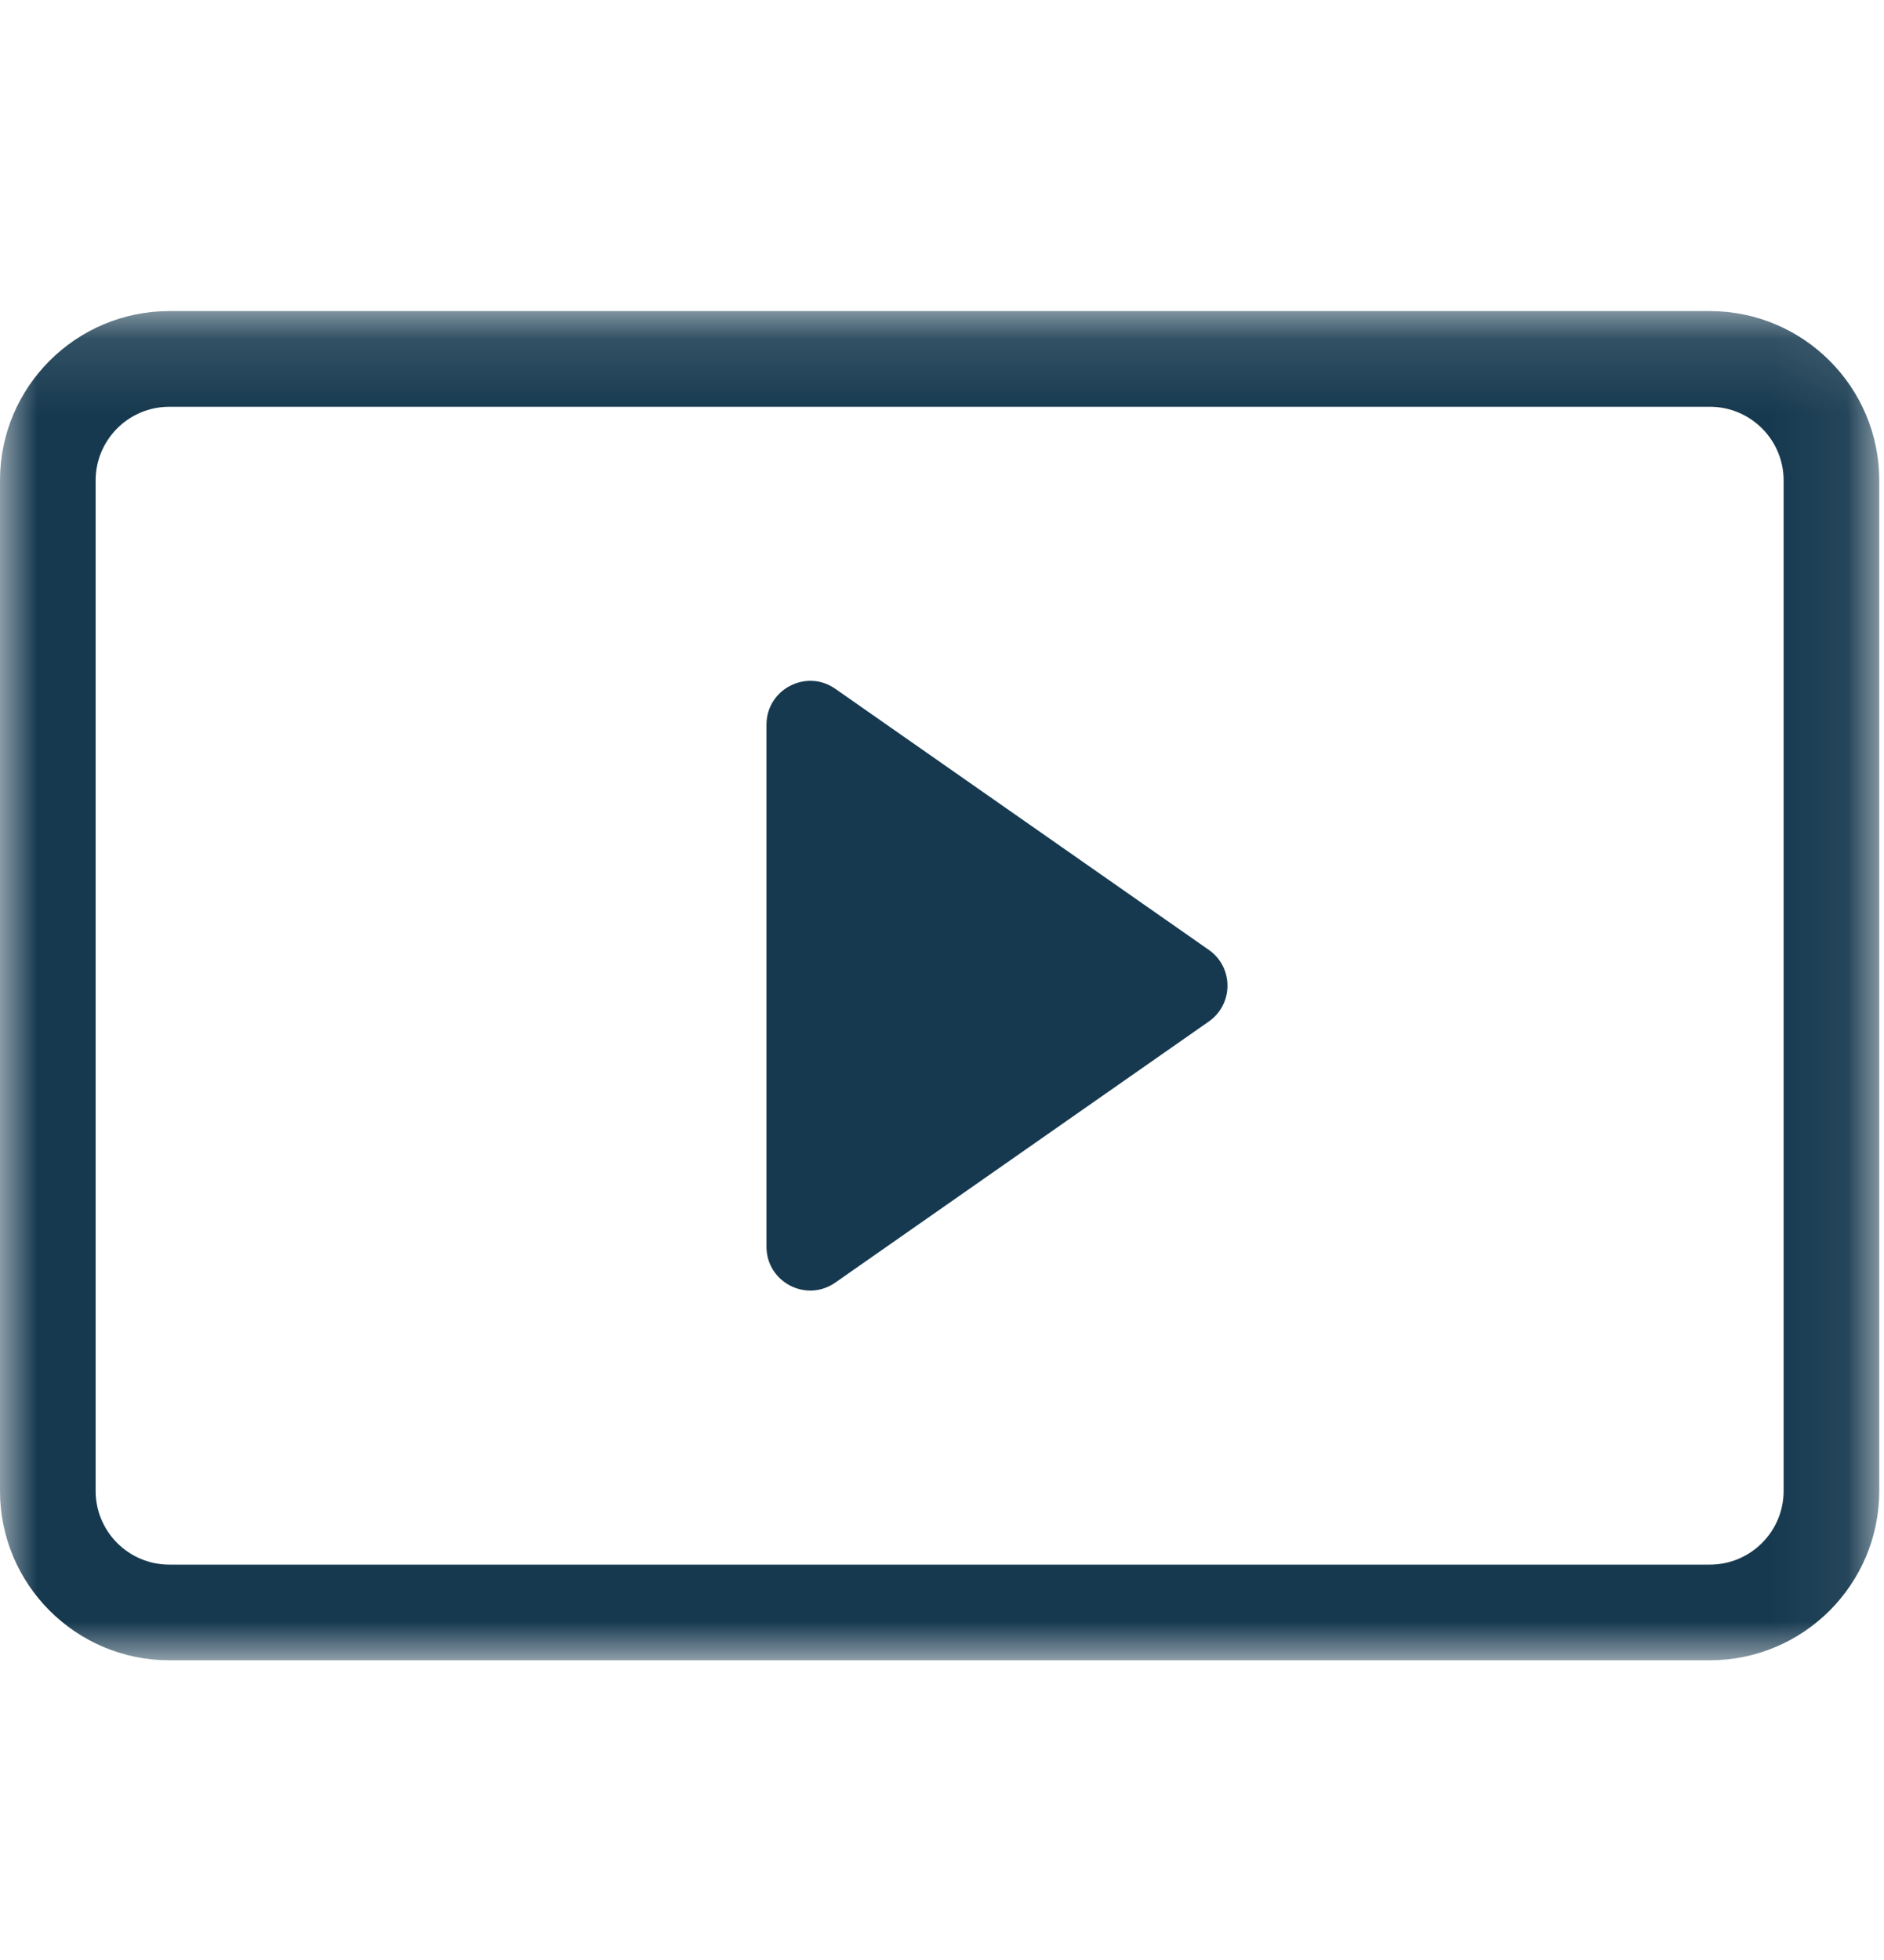
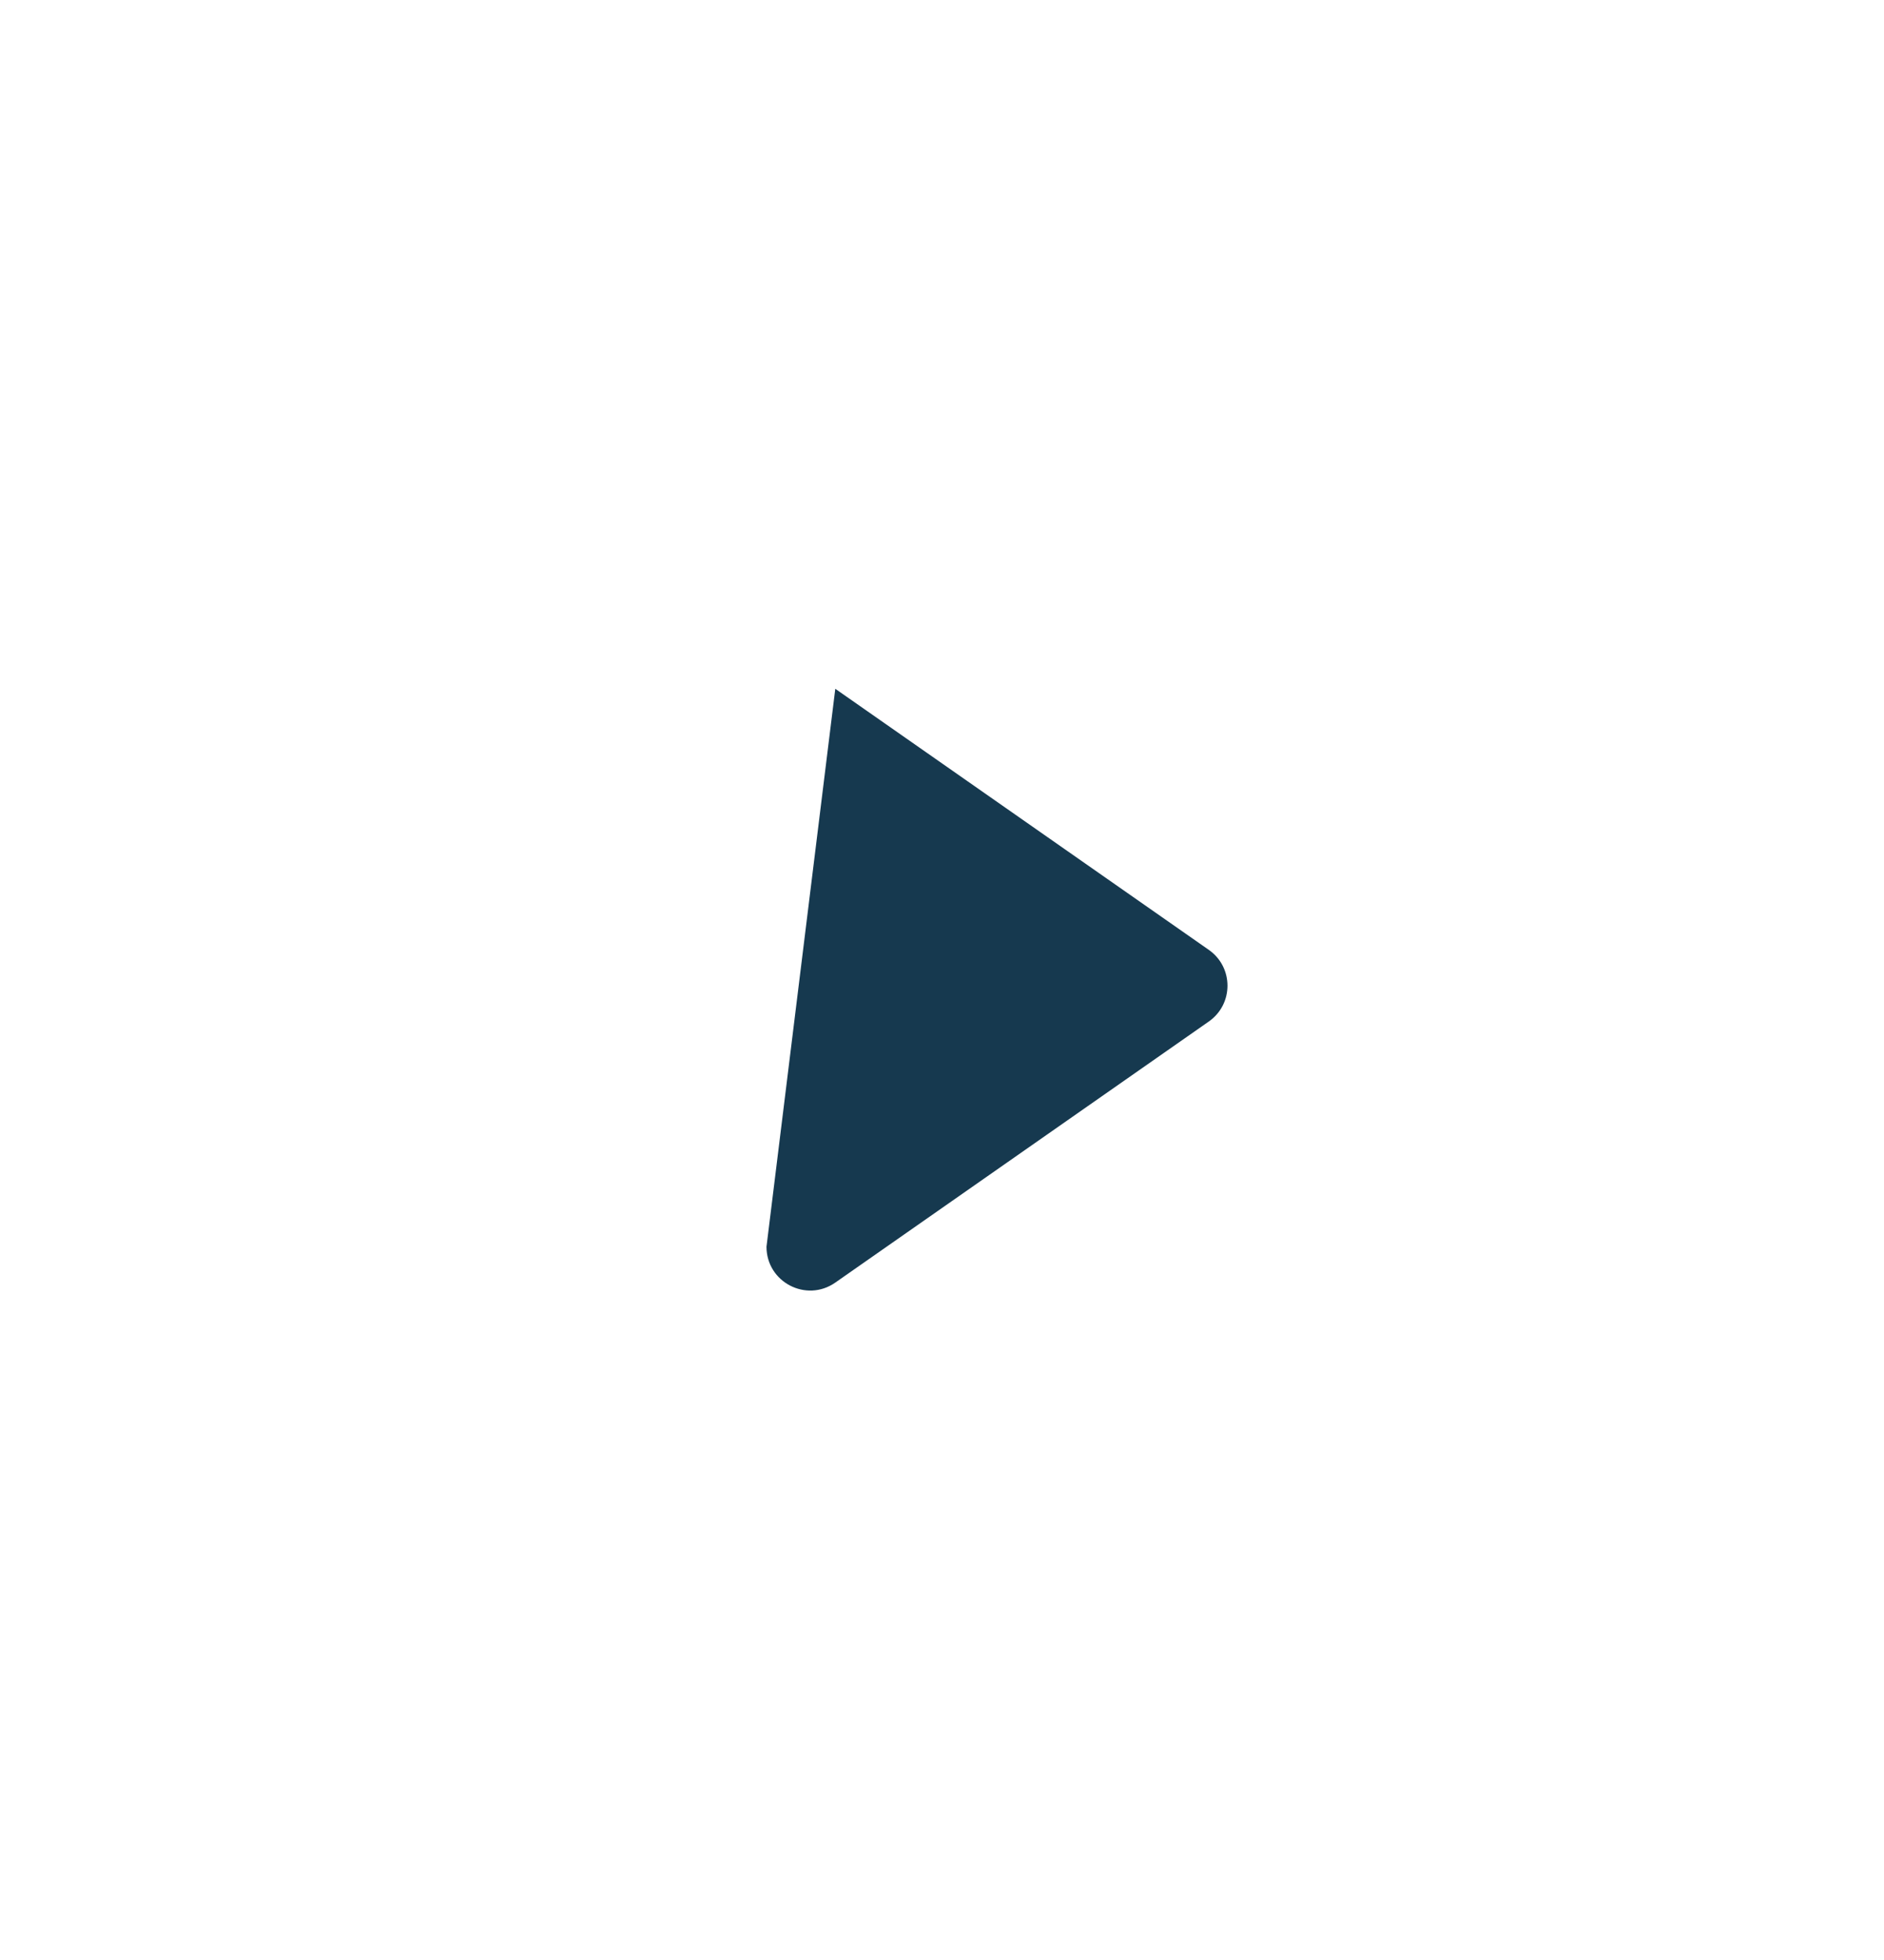
<svg xmlns="http://www.w3.org/2000/svg" xmlns:xlink="http://www.w3.org/1999/xlink" width="25px" height="26px" viewBox="0 0 25 26" version="1.1">
  <title>Play</title>
  <desc>Created with Sketch.</desc>
  <defs>
-     <polygon id="path-1" points="0 0.123 24.937 0.123 24.937 18.02 0 18.02" />
-   </defs>
+     </defs>
  <g id="Play" stroke="none" stroke-width="1" fill="none" fill-rule="evenodd">
    <g id="Group-6" transform="translate(0, 4)">
      <g id="Group-3" transform="translate(0, 0.004)">
        <mask id="mask-2" fill="white">
          <use xlink:href="#path-1" />
        </mask>
        <g id="Clip-2" />
        <path d="M23.668,15.774 C23.668,16.313 23.229,16.751 22.69,16.751 L2.246,16.751 C1.707,16.751 1.269,16.313 1.269,15.774 L1.269,2.369 C1.269,1.83 1.707,1.392 2.246,1.392 L22.69,1.392 C23.229,1.392 23.668,1.83 23.668,2.369 L23.668,15.774 Z M22.69,0.123 L2.246,0.123 C1.007,0.123 0,1.13 0,2.369 L0,15.774 C0,17.013 1.007,18.02 2.246,18.02 L22.69,18.02 C23.929,18.02 24.937,17.013 24.937,15.774 L24.937,2.369 C24.937,1.13 23.929,0.123 22.69,0.123 L22.69,0.123 Z" id="Fill-1" fill="#16394F" mask="url(#mask-2)" />
      </g>
-       <path d="M16.04,8.6 L11.084,5.137 C10.699,4.868 10.171,5.144 10.171,5.613 L10.171,12.538 C10.171,13.008 10.699,13.283 11.084,13.014 L16.04,9.551 C16.371,9.32 16.371,8.831 16.04,8.6" id="Fill-4" fill="#16394F" />
+       <path d="M16.04,8.6 L11.084,5.137 L10.171,12.538 C10.171,13.008 10.699,13.283 11.084,13.014 L16.04,9.551 C16.371,9.32 16.371,8.831 16.04,8.6" id="Fill-4" fill="#16394F" />
    </g>
  </g>
</svg>